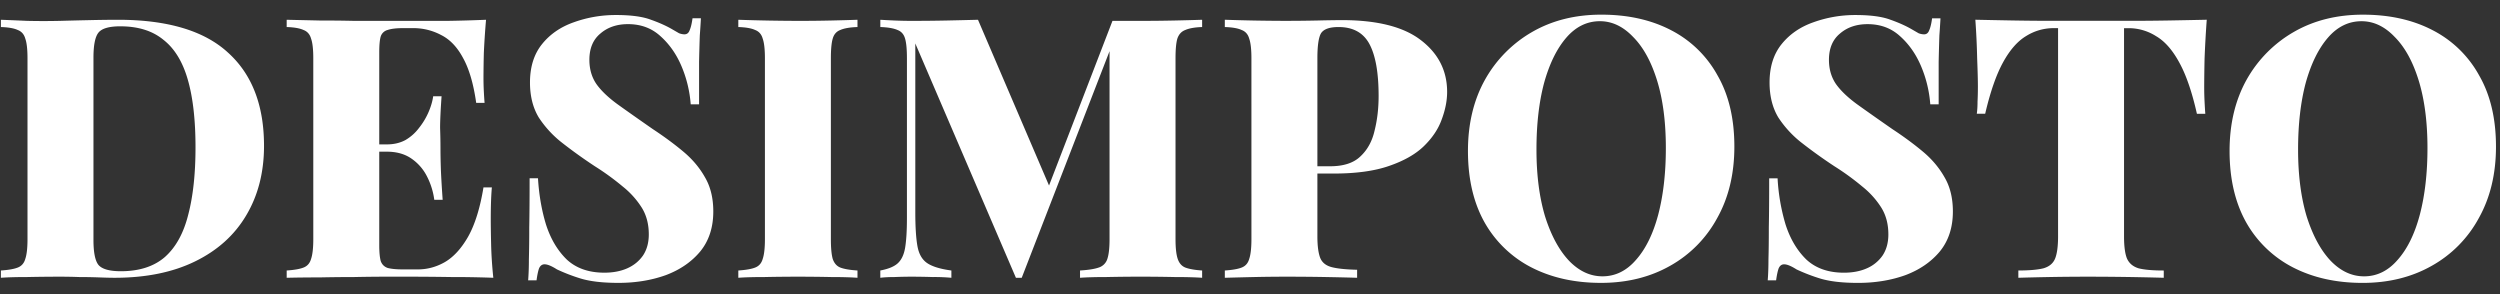
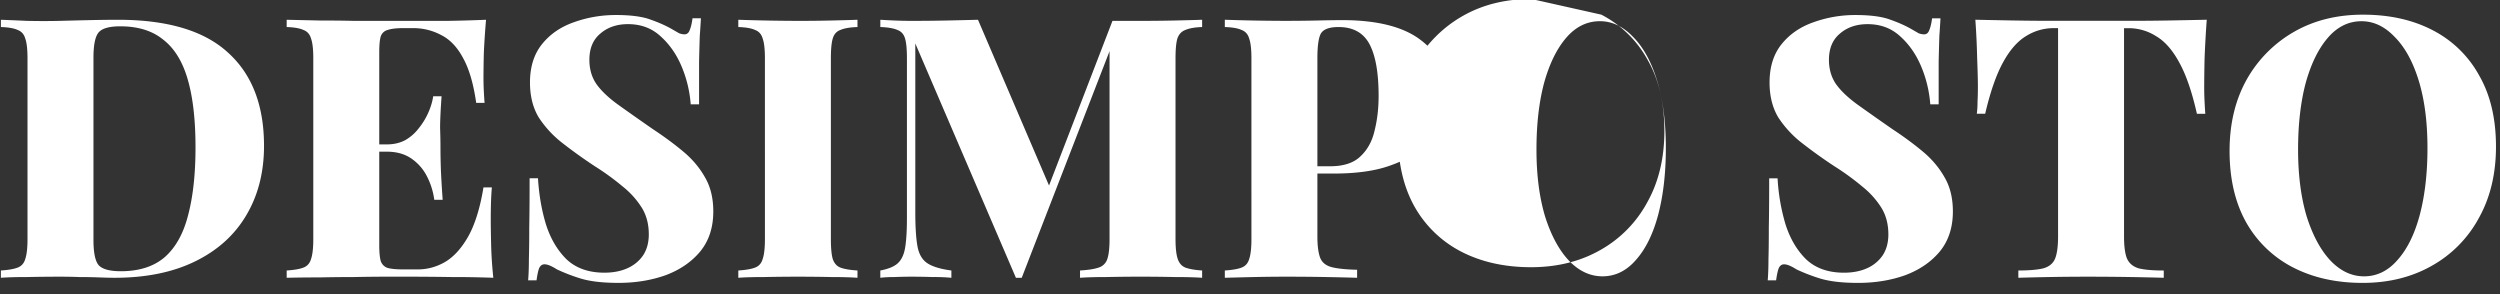
<svg xmlns="http://www.w3.org/2000/svg" width="153" height="18" fill="none">
  <rect width="100%" height="100%" fill="#333333" stroke="none" />
-   <path d="M7.214 1.21c3.034 0 5.279.668 6.736 2.006 1.472 1.324 2.208 3.227 2.208 5.71 0 1.62-.364 3.04-1.093 4.26-.713 1.204-1.754 2.141-3.122 2.81-1.368.67-3.011 1.004-4.93 1.004-.237 0-.55-.007-.936-.022a31.922 31.922 0 0 0-1.227-.023 32.027 32.027 0 0 0-1.137-.022c-.7 0-1.383.008-2.052.022-.67 0-1.205.015-1.606.045v-.446c.461-.03.803-.09 1.026-.178.238-.09.394-.268.468-.536.09-.267.134-.669.134-1.204V3.573c0-.55-.044-.951-.134-1.204-.074-.268-.23-.446-.468-.535C.858 1.73.516 1.67.055 1.655V1.21c.401.015.937.037 1.606.067.669.015 1.338.015 2.007 0 .535-.015 1.145-.03 1.83-.045a81.348 81.348 0 0 1 1.716-.022Zm.157.4c-.684 0-1.13.127-1.339.38-.208.253-.312.766-.312 1.539V14.68c0 .774.104 1.287.312 1.54.223.252.677.379 1.36.379 1.13 0 2.03-.29 2.7-.87.669-.595 1.144-1.457 1.427-2.587.297-1.13.446-2.506.446-4.127 0-1.665-.156-3.04-.468-4.126-.313-1.1-.81-1.918-1.495-2.453-.669-.55-1.546-.825-2.631-.825Zm22.374-.4c-.06.698-.104 1.375-.134 2.029a70.927 70.927 0 0 0-.022 1.494c0 .297.007.587.022.87.015.282.03.513.045.691h-.513c-.164-1.16-.431-2.074-.803-2.743-.357-.67-.803-1.137-1.338-1.405a3.587 3.587 0 0 0-1.74-.424h-.602c-.402 0-.714.037-.937.112a.606.606 0 0 0-.424.401c-.06.208-.089.535-.089.981v11.777c0 .43.03.758.09.981.074.208.215.35.423.424.223.06.535.089.937.089h.914c.58 0 1.13-.149 1.65-.446.536-.312 1.012-.833 1.428-1.561.416-.744.729-1.747.937-3.011h.513c-.045.505-.067 1.16-.067 1.962 0 .357.007.863.022 1.517.015.654.06 1.338.134 2.052a66.154 66.154 0 0 0-2.565-.045c-.952-.014-1.8-.022-2.543-.022h-1.471c-.595 0-1.242.008-1.94.022-.7 0-1.406.008-2.12.023-.713 0-1.383.007-2.007.022v-.446c.46-.03.803-.09 1.026-.178.238-.09.394-.268.468-.536.09-.267.134-.669.134-1.204V3.573c0-.55-.044-.951-.134-1.204-.074-.268-.23-.446-.468-.535-.223-.104-.565-.164-1.026-.179V1.21l2.007.045c.714 0 1.413.007 2.097.022h5.755a89.424 89.424 0 0 0 2.34-.067Zm-3.368 7.627v.446h-3.836v-.446h3.836Zm.647-2.944c-.06.847-.09 1.494-.09 1.94.015.446.023.855.023 1.227 0 .372.007.78.022 1.227.015.446.052 1.092.112 1.94h-.513a4.381 4.381 0 0 0-.468-1.472 2.905 2.905 0 0 0-.96-1.07c-.401-.268-.892-.402-1.472-.402v-.446c.432 0 .81-.09 1.138-.268.327-.193.602-.438.825-.736a4.23 4.23 0 0 0 .58-.959c.149-.342.245-.669.29-.981h.513ZM37.698.919c.922 0 1.636.097 2.142.29.505.179.936.372 1.293.58l.424.245c.119.045.23.067.334.067.15 0 .253-.081.313-.245.074-.164.133-.409.178-.736h.513c-.015.297-.037.647-.067 1.048-.015.402-.03.937-.045 1.606v2.61h-.512a7.356 7.356 0 0 0-.558-2.32c-.312-.743-.744-1.36-1.294-1.851-.535-.49-1.197-.736-1.985-.736-.684 0-1.249.193-1.695.58-.446.371-.669.907-.669 1.606 0 .565.142 1.055.424 1.472.282.401.706.81 1.271 1.226.58.417 1.309.93 2.186 1.54.699.46 1.323.921 1.873 1.382.55.46.99.981 1.316 1.561.342.58.513 1.279.513 2.097 0 .981-.267 1.799-.803 2.453-.535.64-1.241 1.123-2.118 1.45-.878.312-1.837.468-2.877.468-.967 0-1.74-.089-2.32-.267a11.034 11.034 0 0 1-1.45-.558c-.327-.208-.58-.312-.758-.312-.149 0-.26.082-.335.245-.06.164-.111.409-.156.736h-.513c.03-.372.045-.803.045-1.293a68.35 68.35 0 0 0 .022-1.94c.015-.789.022-1.793.022-3.012h.513c.06 1.011.224 1.955.491 2.833.283.877.706 1.59 1.271 2.14.58.536 1.346.804 2.298.804.535 0 1.003-.09 1.405-.268.401-.178.72-.439.959-.78.238-.357.357-.789.357-1.294 0-.625-.142-1.167-.424-1.628a5.197 5.197 0 0 0-1.16-1.294 15.626 15.626 0 0 0-1.717-1.249c-.7-.46-1.353-.93-1.963-1.405a6.398 6.398 0 0 1-1.472-1.584c-.357-.594-.535-1.308-.535-2.14 0-.952.245-1.733.736-2.343.49-.61 1.137-1.055 1.94-1.338A7.511 7.511 0 0 1 37.698.92Zm14.78.29v.446c-.461.015-.81.075-1.048.179-.238.089-.394.267-.469.535-.074.253-.111.654-.111 1.204v11.063c0 .535.037.937.111 1.204.09.268.246.446.469.535.237.09.587.15 1.048.179V17c-.416-.03-.952-.045-1.606-.045a96.463 96.463 0 0 0-4.081 0c-.67 0-1.205.015-1.606.045v-.446c.46-.03.803-.09 1.026-.178.238-.09.394-.268.468-.536.09-.267.134-.669.134-1.204V3.573c0-.55-.045-.951-.134-1.204-.074-.268-.23-.446-.468-.535-.223-.104-.565-.164-1.026-.179V1.21a113.779 113.779 0 0 0 3.747.067c.654 0 1.3-.007 1.94-.022.654-.015 1.19-.03 1.606-.045Zm21.092 0v.446c-.446.015-.788.075-1.026.179-.238.089-.402.267-.491.535-.074.253-.111.654-.111 1.204v11.063c0 .535.044.937.133 1.204.09.268.246.446.469.535.238.09.58.15 1.026.179V17c-.432-.03-.99-.045-1.673-.045a96.463 96.463 0 0 0-4.193 0c-.654 0-1.19.015-1.606.045v-.446c.505-.03.885-.09 1.137-.178a.804.804 0 0 0 .536-.536c.089-.267.133-.669.133-1.204v-12l.201-.022L62.53 17h-.356L56.017 2.659v10.326c0 .907.044 1.606.134 2.097.089.476.29.818.602 1.026.312.208.803.357 1.472.446V17a11.42 11.42 0 0 0-1.138-.045c-.46-.014-.9-.022-1.316-.022-.327 0-.669.008-1.026.022-.341 0-.631.015-.87.045v-.446c.477-.09.826-.23 1.049-.424.238-.208.394-.528.468-.959.075-.446.112-1.056.112-1.829V3.573c0-.55-.037-.951-.112-1.204-.074-.268-.23-.446-.468-.535-.238-.104-.587-.164-1.048-.179V1.21c.238.015.528.03.87.045.356.015.698.022 1.026.022.758 0 1.486-.007 2.185-.022.7-.015 1.331-.03 1.896-.045l4.55 10.617-.625.624 4.305-11.174h1.762c.699 0 1.383-.007 2.052-.022.684-.015 1.241-.03 1.673-.045Zm1.389 0a113.779 113.779 0 0 0 3.613.067c.729 0 1.427-.007 2.097-.022a77.206 77.206 0 0 1 1.45-.023c2.17 0 3.783.41 4.84 1.227 1.07.818 1.605 1.874 1.605 3.167 0 .536-.111 1.1-.335 1.695-.208.58-.572 1.123-1.092 1.628-.506.491-1.212.893-2.12 1.205-.891.312-2.021.468-3.39.468h-2.319v-.446h2.097c.817 0 1.434-.2 1.85-.602.432-.402.722-.93.87-1.584.164-.654.246-1.36.246-2.118 0-1.413-.186-2.469-.558-3.168-.371-.698-1.003-1.048-1.895-1.048-.55 0-.907.127-1.071.38-.149.252-.223.765-.223 1.538v10.884c0 .595.06 1.041.178 1.339.12.282.357.468.714.557.357.09.87.141 1.539.156V17c-.49-.015-1.123-.03-1.896-.045-.773-.014-1.583-.022-2.43-.022-.67 0-1.332.008-1.986.022-.64.015-1.234.03-1.784.045v-.446c.46-.03.803-.09 1.026-.178.238-.09.394-.268.468-.536.09-.267.134-.669.134-1.204V3.573c0-.55-.045-.951-.134-1.204-.074-.268-.23-.446-.468-.535-.223-.104-.565-.164-1.026-.179V1.21ZM98.002.897c1.636 0 3.063.32 4.283.959a6.772 6.772 0 0 1 2.832 2.766c.684 1.19 1.026 2.639 1.026 4.349 0 1.665-.349 3.122-1.048 4.371a7.351 7.351 0 0 1-2.877 2.922c-1.234.699-2.647 1.048-4.238 1.048-1.62 0-3.048-.32-4.282-.959a6.913 6.913 0 0 1-2.855-2.765c-.67-1.205-1.004-2.654-1.004-4.35 0-1.665.35-3.122 1.049-4.371a7.706 7.706 0 0 1 2.899-2.922c1.22-.699 2.624-1.048 4.215-1.048Zm-.089.401c-.788 0-1.472.335-2.052 1.004-.58.67-1.033 1.591-1.36 2.766-.313 1.174-.469 2.535-.469 4.081 0 1.576.179 2.952.536 4.126.371 1.16.862 2.06 1.472 2.699.61.625 1.286.937 2.03.937.787 0 1.471-.335 2.051-1.004.595-.669 1.048-1.59 1.361-2.765.312-1.19.468-2.55.468-4.082 0-1.591-.178-2.966-.535-4.126-.357-1.16-.848-2.052-1.472-2.677-.61-.639-1.286-.959-2.03-.959ZM113.561.92c.921 0 1.635.097 2.141.29.505.179.936.372 1.293.58l.424.245a.959.959 0 0 0 .335.067c.148 0 .252-.081.312-.245.074-.164.134-.409.178-.736h.513c-.015.297-.037.647-.067 1.048-.014.402-.029.937-.044 1.606v2.61h-.513a7.376 7.376 0 0 0-.558-2.32c-.312-.743-.743-1.36-1.293-1.851-.536-.49-1.197-.736-1.985-.736-.684 0-1.249.193-1.695.58-.447.371-.67.907-.67 1.606 0 .565.142 1.055.424 1.472.283.401.706.81 1.271 1.226.58.417 1.309.93 2.186 1.54.699.46 1.324.921 1.874 1.382.55.46.989.981 1.316 1.561.342.58.513 1.279.513 2.097 0 .981-.268 1.799-.803 2.453-.536.64-1.242 1.123-2.119 1.45-.877.312-1.836.468-2.877.468-.967 0-1.74-.089-2.32-.267a11.068 11.068 0 0 1-1.45-.558c-.327-.208-.579-.312-.758-.312-.149 0-.26.082-.334.245-.06.164-.112.409-.157.736h-.513c.03-.372.045-.803.045-1.293.015-.506.022-1.153.022-1.94.015-.789.023-1.793.023-3.012h.513a12.13 12.13 0 0 0 .49 2.833c.283.877.707 1.59 1.272 2.14.58.536 1.345.804 2.297.804.535 0 1.004-.09 1.405-.268a2.26 2.26 0 0 0 .959-.78c.238-.357.357-.789.357-1.294 0-.625-.141-1.167-.424-1.628a5.182 5.182 0 0 0-1.16-1.294 15.573 15.573 0 0 0-1.717-1.249c-.699-.46-1.353-.93-1.963-1.405a6.414 6.414 0 0 1-1.472-1.584c-.357-.594-.535-1.308-.535-2.14 0-.952.245-1.733.736-2.343.491-.61 1.137-1.055 1.94-1.338a7.517 7.517 0 0 1 2.588-.446Zm21.492.29a70.209 70.209 0 0 0-.133 2.364 95.818 95.818 0 0 0-.023 1.74c0 .327.008.632.023.914.014.283.029.528.044.736h-.513c-.297-1.323-.654-2.364-1.07-3.122-.417-.773-.892-1.316-1.428-1.628a3.123 3.123 0 0 0-1.695-.49h-.267v12.734c0 .61.059 1.063.178 1.36.134.298.372.499.714.603.357.09.87.134 1.539.134V17a168.71 168.71 0 0 0-4.55-.067c-.878 0-1.703.008-2.476.022-.773.015-1.398.03-1.873.045v-.446c.669 0 1.182-.045 1.538-.134.357-.104.595-.305.714-.602s.179-.751.179-1.36V1.721h-.246c-.624 0-1.197.164-1.717.49-.52.313-.989.848-1.405 1.607-.417.758-.781 1.806-1.093 3.144h-.513c.03-.208.045-.453.045-.736.014-.282.022-.587.022-.914 0-.401-.015-.981-.045-1.74a45.352 45.352 0 0 0-.111-2.364c.699.015 1.464.03 2.297.045.848.015 1.688.022 2.52.022h4.55c.848 0 1.688-.007 2.52-.022.833-.015 1.591-.03 2.275-.045Zm9.56-.312c1.636 0 3.063.32 4.282.959a6.768 6.768 0 0 1 2.833 2.766c.684 1.19 1.026 2.639 1.026 4.349 0 1.665-.35 3.122-1.048 4.371a7.347 7.347 0 0 1-2.878 2.922c-1.234.699-2.646 1.048-4.237 1.048-1.621 0-3.048-.32-4.282-.959a6.909 6.909 0 0 1-2.855-2.765c-.669-1.205-1.004-2.654-1.004-4.35 0-1.665.349-3.122 1.048-4.371a7.705 7.705 0 0 1 2.9-2.922c1.219-.699 2.624-1.048 4.215-1.048Zm-.089.401c-.788 0-1.472.335-2.052 1.004-.58.67-1.033 1.591-1.361 2.766-.312 1.174-.468 2.535-.468 4.081 0 1.576.179 2.952.535 4.126.372 1.16.863 2.06 1.472 2.699.61.625 1.287.937 2.03.937.788 0 1.472-.335 2.052-1.004.595-.669 1.048-1.59 1.36-2.765.313-1.19.469-2.55.469-4.082 0-1.591-.179-2.966-.535-4.126-.357-1.16-.848-2.052-1.473-2.677-.609-.639-1.286-.959-2.029-.959Z" fill="#fff" />
+   <path d="M7.214 1.21c3.034 0 5.279.668 6.736 2.006 1.472 1.324 2.208 3.227 2.208 5.71 0 1.62-.364 3.04-1.093 4.26-.713 1.204-1.754 2.141-3.122 2.81-1.368.67-3.011 1.004-4.93 1.004-.237 0-.55-.007-.936-.022a31.922 31.922 0 0 0-1.227-.023 32.027 32.027 0 0 0-1.137-.022c-.7 0-1.383.008-2.052.022-.67 0-1.205.015-1.606.045v-.446c.461-.03.803-.09 1.026-.178.238-.09.394-.268.468-.536.09-.267.134-.669.134-1.204V3.573c0-.55-.044-.951-.134-1.204-.074-.268-.23-.446-.468-.535C.858 1.73.516 1.67.055 1.655V1.21c.401.015.937.037 1.606.067.669.015 1.338.015 2.007 0 .535-.015 1.145-.03 1.83-.045a81.348 81.348 0 0 1 1.716-.022Zm.157.4c-.684 0-1.13.127-1.339.38-.208.253-.312.766-.312 1.539V14.68c0 .774.104 1.287.312 1.54.223.252.677.379 1.36.379 1.13 0 2.03-.29 2.7-.87.669-.595 1.144-1.457 1.427-2.587.297-1.13.446-2.506.446-4.127 0-1.665-.156-3.04-.468-4.126-.313-1.1-.81-1.918-1.495-2.453-.669-.55-1.546-.825-2.631-.825Zm22.374-.4c-.06.698-.104 1.375-.134 2.029a70.927 70.927 0 0 0-.022 1.494c0 .297.007.587.022.87.015.282.03.513.045.691h-.513c-.164-1.16-.431-2.074-.803-2.743-.357-.67-.803-1.137-1.338-1.405a3.587 3.587 0 0 0-1.74-.424h-.602c-.402 0-.714.037-.937.112a.606.606 0 0 0-.424.401c-.06.208-.089.535-.089.981v11.777c0 .43.03.758.09.981.074.208.215.35.423.424.223.06.535.089.937.089h.914c.58 0 1.13-.149 1.65-.446.536-.312 1.012-.833 1.428-1.561.416-.744.729-1.747.937-3.011h.513c-.045.505-.067 1.16-.067 1.962 0 .357.007.863.022 1.517.015.654.06 1.338.134 2.052a66.154 66.154 0 0 0-2.565-.045c-.952-.014-1.8-.022-2.543-.022h-1.471c-.595 0-1.242.008-1.94.022-.7 0-1.406.008-2.12.023-.713 0-1.383.007-2.007.022v-.446c.46-.03.803-.09 1.026-.178.238-.09.394-.268.468-.536.09-.267.134-.669.134-1.204V3.573c0-.55-.044-.951-.134-1.204-.074-.268-.23-.446-.468-.535-.223-.104-.565-.164-1.026-.179V1.21l2.007.045c.714 0 1.413.007 2.097.022h5.755a89.424 89.424 0 0 0 2.34-.067Zm-3.368 7.627v.446h-3.836v-.446h3.836Zm.647-2.944c-.06.847-.09 1.494-.09 1.94.015.446.023.855.023 1.227 0 .372.007.78.022 1.227.015.446.052 1.092.112 1.94h-.513a4.381 4.381 0 0 0-.468-1.472 2.905 2.905 0 0 0-.96-1.07c-.401-.268-.892-.402-1.472-.402v-.446c.432 0 .81-.09 1.138-.268.327-.193.602-.438.825-.736a4.23 4.23 0 0 0 .58-.959c.149-.342.245-.669.29-.981h.513ZM37.698.919c.922 0 1.636.097 2.142.29.505.179.936.372 1.293.58l.424.245c.119.045.23.067.334.067.15 0 .253-.081.313-.245.074-.164.133-.409.178-.736h.513c-.015.297-.037.647-.067 1.048-.015.402-.03.937-.045 1.606v2.61h-.512a7.356 7.356 0 0 0-.558-2.32c-.312-.743-.744-1.36-1.294-1.851-.535-.49-1.197-.736-1.985-.736-.684 0-1.249.193-1.695.58-.446.371-.669.907-.669 1.606 0 .565.142 1.055.424 1.472.282.401.706.81 1.271 1.226.58.417 1.309.93 2.186 1.54.699.46 1.323.921 1.873 1.382.55.46.99.981 1.316 1.561.342.58.513 1.279.513 2.097 0 .981-.267 1.799-.803 2.453-.535.64-1.241 1.123-2.118 1.45-.878.312-1.837.468-2.877.468-.967 0-1.74-.089-2.32-.267a11.034 11.034 0 0 1-1.45-.558c-.327-.208-.58-.312-.758-.312-.149 0-.26.082-.335.245-.06.164-.111.409-.156.736h-.513c.03-.372.045-.803.045-1.293a68.35 68.35 0 0 0 .022-1.94c.015-.789.022-1.793.022-3.012h.513c.06 1.011.224 1.955.491 2.833.283.877.706 1.59 1.271 2.14.58.536 1.346.804 2.298.804.535 0 1.003-.09 1.405-.268.401-.178.72-.439.959-.78.238-.357.357-.789.357-1.294 0-.625-.142-1.167-.424-1.628a5.197 5.197 0 0 0-1.16-1.294 15.626 15.626 0 0 0-1.717-1.249c-.7-.46-1.353-.93-1.963-1.405a6.398 6.398 0 0 1-1.472-1.584c-.357-.594-.535-1.308-.535-2.14 0-.952.245-1.733.736-2.343.49-.61 1.137-1.055 1.94-1.338A7.511 7.511 0 0 1 37.698.92Zm14.78.29v.446c-.461.015-.81.075-1.048.179-.238.089-.394.267-.469.535-.074.253-.111.654-.111 1.204v11.063c0 .535.037.937.111 1.204.09.268.246.446.469.535.237.09.587.15 1.048.179V17c-.416-.03-.952-.045-1.606-.045a96.463 96.463 0 0 0-4.081 0c-.67 0-1.205.015-1.606.045v-.446c.46-.03.803-.09 1.026-.178.238-.09.394-.268.468-.536.09-.267.134-.669.134-1.204V3.573c0-.55-.045-.951-.134-1.204-.074-.268-.23-.446-.468-.535-.223-.104-.565-.164-1.026-.179V1.21a113.779 113.779 0 0 0 3.747.067c.654 0 1.3-.007 1.94-.022.654-.015 1.19-.03 1.606-.045Zm21.092 0v.446c-.446.015-.788.075-1.026.179-.238.089-.402.267-.491.535-.074.253-.111.654-.111 1.204v11.063c0 .535.044.937.133 1.204.09.268.246.446.469.535.238.09.58.15 1.026.179V17c-.432-.03-.99-.045-1.673-.045a96.463 96.463 0 0 0-4.193 0c-.654 0-1.19.015-1.606.045v-.446c.505-.03.885-.09 1.137-.178a.804.804 0 0 0 .536-.536c.089-.267.133-.669.133-1.204v-12l.201-.022L62.53 17h-.356L56.017 2.659v10.326c0 .907.044 1.606.134 2.097.089.476.29.818.602 1.026.312.208.803.357 1.472.446V17a11.42 11.42 0 0 0-1.138-.045c-.46-.014-.9-.022-1.316-.022-.327 0-.669.008-1.026.022-.341 0-.631.015-.87.045v-.446c.477-.09.826-.23 1.049-.424.238-.208.394-.528.468-.959.075-.446.112-1.056.112-1.829V3.573c0-.55-.037-.951-.112-1.204-.074-.268-.23-.446-.468-.535-.238-.104-.587-.164-1.048-.179V1.21c.238.015.528.03.87.045.356.015.698.022 1.026.022.758 0 1.486-.007 2.185-.022.7-.015 1.331-.03 1.896-.045l4.55 10.617-.625.624 4.305-11.174h1.762c.699 0 1.383-.007 2.052-.022.684-.015 1.241-.03 1.673-.045Zm1.389 0a113.779 113.779 0 0 0 3.613.067c.729 0 1.427-.007 2.097-.022a77.206 77.206 0 0 1 1.45-.023c2.17 0 3.783.41 4.84 1.227 1.07.818 1.605 1.874 1.605 3.167 0 .536-.111 1.1-.335 1.695-.208.58-.572 1.123-1.092 1.628-.506.491-1.212.893-2.12 1.205-.891.312-2.021.468-3.39.468h-2.319v-.446h2.097c.817 0 1.434-.2 1.85-.602.432-.402.722-.93.87-1.584.164-.654.246-1.36.246-2.118 0-1.413-.186-2.469-.558-3.168-.371-.698-1.003-1.048-1.895-1.048-.55 0-.907.127-1.071.38-.149.252-.223.765-.223 1.538v10.884c0 .595.06 1.041.178 1.339.12.282.357.468.714.557.357.09.87.141 1.539.156V17c-.49-.015-1.123-.03-1.896-.045-.773-.014-1.583-.022-2.43-.022-.67 0-1.332.008-1.986.022-.64.015-1.234.03-1.784.045v-.446c.46-.03.803-.09 1.026-.178.238-.09.394-.268.468-.536.09-.267.134-.669.134-1.204V3.573c0-.55-.045-.951-.134-1.204-.074-.268-.23-.446-.468-.535-.223-.104-.565-.164-1.026-.179V1.21ZM98.002.897a6.772 6.772 0 0 1 2.832 2.766c.684 1.19 1.026 2.639 1.026 4.349 0 1.665-.349 3.122-1.048 4.371a7.351 7.351 0 0 1-2.877 2.922c-1.234.699-2.647 1.048-4.238 1.048-1.62 0-3.048-.32-4.282-.959a6.913 6.913 0 0 1-2.855-2.765c-.67-1.205-1.004-2.654-1.004-4.35 0-1.665.35-3.122 1.049-4.371a7.706 7.706 0 0 1 2.899-2.922c1.22-.699 2.624-1.048 4.215-1.048Zm-.089.401c-.788 0-1.472.335-2.052 1.004-.58.67-1.033 1.591-1.36 2.766-.313 1.174-.469 2.535-.469 4.081 0 1.576.179 2.952.536 4.126.371 1.16.862 2.06 1.472 2.699.61.625 1.286.937 2.03.937.787 0 1.471-.335 2.051-1.004.595-.669 1.048-1.59 1.361-2.765.312-1.19.468-2.55.468-4.082 0-1.591-.178-2.966-.535-4.126-.357-1.16-.848-2.052-1.472-2.677-.61-.639-1.286-.959-2.03-.959ZM113.561.92c.921 0 1.635.097 2.141.29.505.179.936.372 1.293.58l.424.245a.959.959 0 0 0 .335.067c.148 0 .252-.081.312-.245.074-.164.134-.409.178-.736h.513c-.015.297-.037.647-.067 1.048-.014.402-.029.937-.044 1.606v2.61h-.513a7.376 7.376 0 0 0-.558-2.32c-.312-.743-.743-1.36-1.293-1.851-.536-.49-1.197-.736-1.985-.736-.684 0-1.249.193-1.695.58-.447.371-.67.907-.67 1.606 0 .565.142 1.055.424 1.472.283.401.706.81 1.271 1.226.58.417 1.309.93 2.186 1.54.699.46 1.324.921 1.874 1.382.55.46.989.981 1.316 1.561.342.58.513 1.279.513 2.097 0 .981-.268 1.799-.803 2.453-.536.64-1.242 1.123-2.119 1.45-.877.312-1.836.468-2.877.468-.967 0-1.74-.089-2.32-.267a11.068 11.068 0 0 1-1.45-.558c-.327-.208-.579-.312-.758-.312-.149 0-.26.082-.334.245-.06.164-.112.409-.157.736h-.513c.03-.372.045-.803.045-1.293.015-.506.022-1.153.022-1.94.015-.789.023-1.793.023-3.012h.513a12.13 12.13 0 0 0 .49 2.833c.283.877.707 1.59 1.272 2.14.58.536 1.345.804 2.297.804.535 0 1.004-.09 1.405-.268a2.26 2.26 0 0 0 .959-.78c.238-.357.357-.789.357-1.294 0-.625-.141-1.167-.424-1.628a5.182 5.182 0 0 0-1.16-1.294 15.573 15.573 0 0 0-1.717-1.249c-.699-.46-1.353-.93-1.963-1.405a6.414 6.414 0 0 1-1.472-1.584c-.357-.594-.535-1.308-.535-2.14 0-.952.245-1.733.736-2.343.491-.61 1.137-1.055 1.94-1.338a7.517 7.517 0 0 1 2.588-.446Zm21.492.29a70.209 70.209 0 0 0-.133 2.364 95.818 95.818 0 0 0-.023 1.74c0 .327.008.632.023.914.014.283.029.528.044.736h-.513c-.297-1.323-.654-2.364-1.07-3.122-.417-.773-.892-1.316-1.428-1.628a3.123 3.123 0 0 0-1.695-.49h-.267v12.734c0 .61.059 1.063.178 1.36.134.298.372.499.714.603.357.09.87.134 1.539.134V17a168.71 168.71 0 0 0-4.55-.067c-.878 0-1.703.008-2.476.022-.773.015-1.398.03-1.873.045v-.446c.669 0 1.182-.045 1.538-.134.357-.104.595-.305.714-.602s.179-.751.179-1.36V1.721h-.246c-.624 0-1.197.164-1.717.49-.52.313-.989.848-1.405 1.607-.417.758-.781 1.806-1.093 3.144h-.513c.03-.208.045-.453.045-.736.014-.282.022-.587.022-.914 0-.401-.015-.981-.045-1.74a45.352 45.352 0 0 0-.111-2.364c.699.015 1.464.03 2.297.045.848.015 1.688.022 2.52.022h4.55c.848 0 1.688-.007 2.52-.022.833-.015 1.591-.03 2.275-.045Zm9.56-.312c1.636 0 3.063.32 4.282.959a6.768 6.768 0 0 1 2.833 2.766c.684 1.19 1.026 2.639 1.026 4.349 0 1.665-.35 3.122-1.048 4.371a7.347 7.347 0 0 1-2.878 2.922c-1.234.699-2.646 1.048-4.237 1.048-1.621 0-3.048-.32-4.282-.959a6.909 6.909 0 0 1-2.855-2.765c-.669-1.205-1.004-2.654-1.004-4.35 0-1.665.349-3.122 1.048-4.371a7.705 7.705 0 0 1 2.9-2.922c1.219-.699 2.624-1.048 4.215-1.048Zm-.089.401c-.788 0-1.472.335-2.052 1.004-.58.67-1.033 1.591-1.361 2.766-.312 1.174-.468 2.535-.468 4.081 0 1.576.179 2.952.535 4.126.372 1.16.863 2.06 1.472 2.699.61.625 1.287.937 2.03.937.788 0 1.472-.335 2.052-1.004.595-.669 1.048-1.59 1.36-2.765.313-1.19.469-2.55.469-4.082 0-1.591-.179-2.966-.535-4.126-.357-1.16-.848-2.052-1.473-2.677-.609-.639-1.286-.959-2.029-.959Z" fill="#fff" />
</svg>